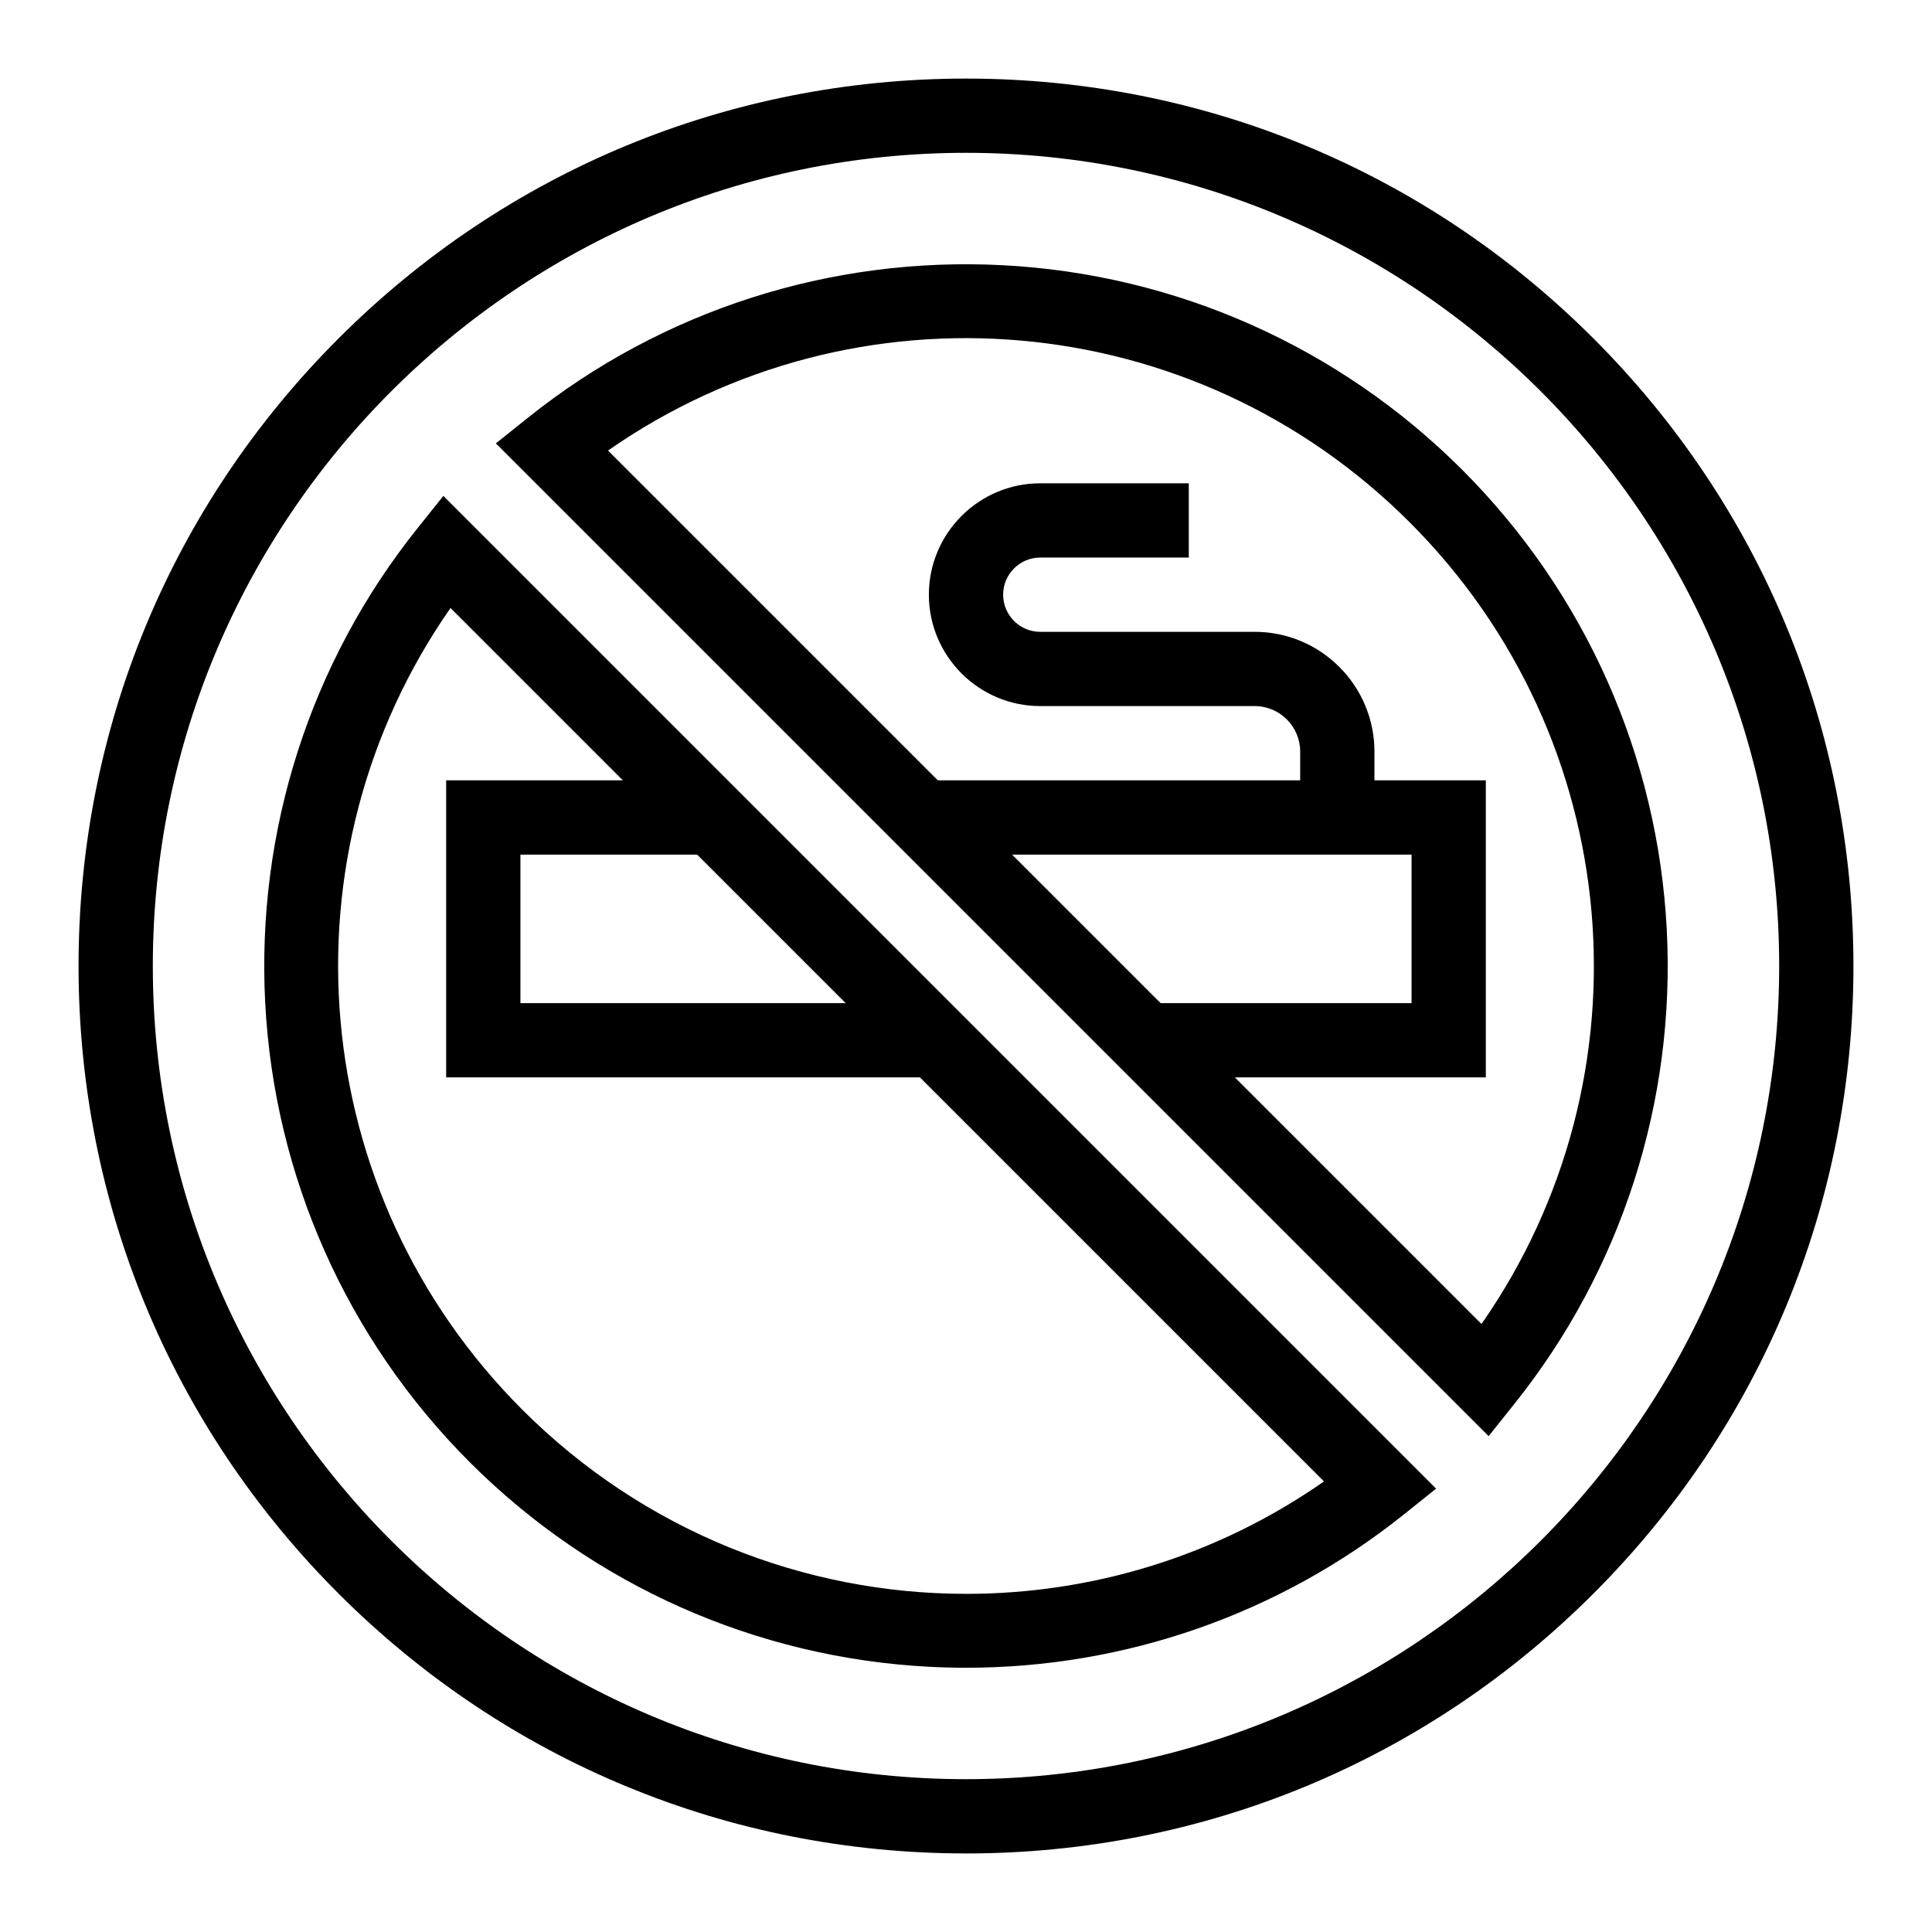
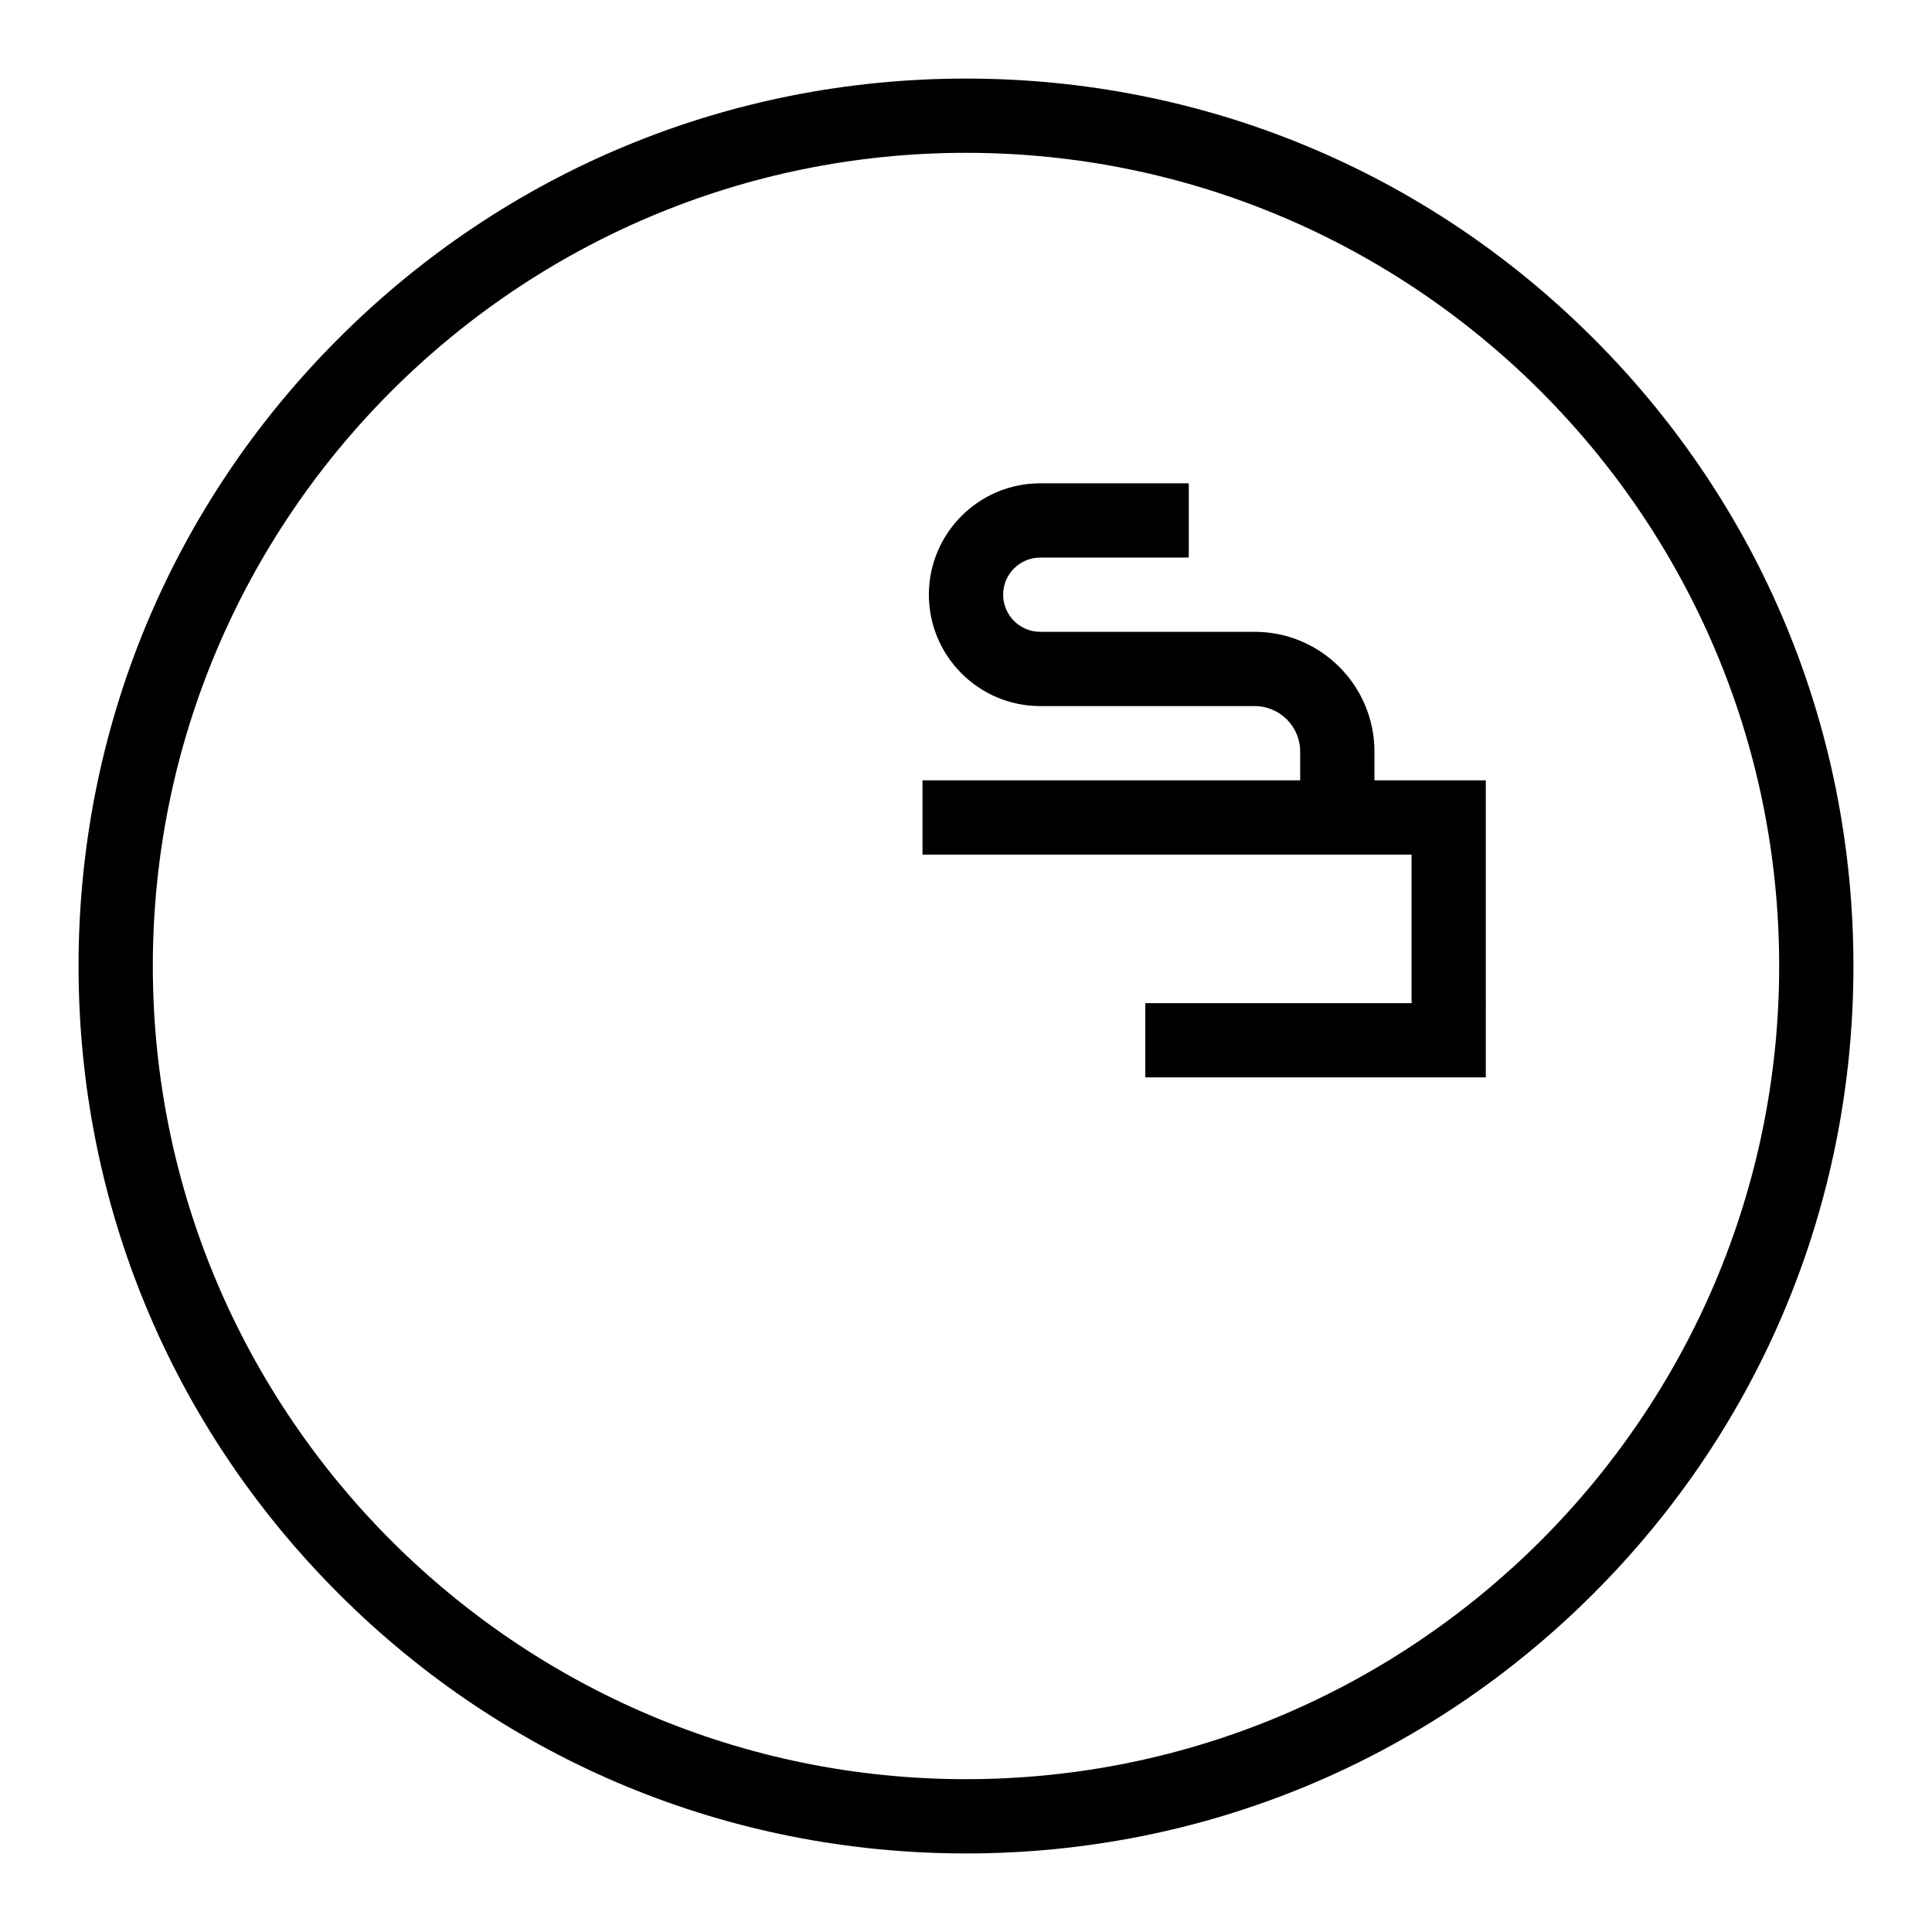
<svg xmlns="http://www.w3.org/2000/svg" fill="#000000" width="800px" height="800px" version="1.1" viewBox="144 144 512 512">
  <g>
    <path d="m400 635.18c-62.816 0-121.88-24.461-166.3-68.883-44.418-44.418-68.883-103.48-68.883-166.29 0-62.82 24.465-121.88 68.883-166.3s103.48-68.883 166.3-68.883 121.88 24.461 166.3 68.883c44.418 44.418 68.879 103.48 68.879 166.3s-24.461 121.88-68.883 166.3c-44.418 44.418-103.48 68.879-166.29 68.879zm0-450.68c-118.83 0-215.5 96.672-215.5 215.5 0 118.82 96.672 215.5 215.5 215.5 118.82 0 215.5-96.672 215.5-215.5 0.004-118.83-96.668-215.5-215.49-215.5z" />
-     <path d="m400.01 585.97c-3.254 0-6.512-0.086-9.777-0.254-45.945-2.398-89.18-21.648-121.74-54.211s-51.812-75.797-54.211-121.74c-2.379-45.598 11.949-90.262 40.348-125.76l6.867-8.586 263.09 263.09-8.586 6.867c-32.961 26.359-73.82 40.598-115.99 40.598zm-136.62-280.84c-45.734 65.574-38.348 155.08 19.023 212.45 32.348 32.348 74.93 48.809 117.66 48.809 33.051 0.004 66.195-9.844 94.793-29.789z" />
-     <path d="m538.5 524.59-263.09-263.09 8.586-6.867c35.5-28.395 80.164-42.727 125.76-40.348 45.945 2.398 89.184 21.648 121.74 54.211 32.562 32.562 51.812 75.797 54.211 121.74 2.379 45.598-11.949 90.258-40.348 125.76zm-233.37-261.2 231.48 231.48c45.734-65.574 38.348-155.08-19.023-212.45-57.367-57.371-146.88-64.758-212.45-19.023z" />
    <path d="m537.76 429.52h-90.246v-19.68h70.566v-39.363h-129.61v-19.68h149.29z" />
-     <path d="m391.85 429.52h-129.61v-78.723h70.57v19.68h-50.891v39.363h109.93z" />
    <path d="m508.24 360.64h-19.68v-17.465c0-6.648-5.406-12.055-12.055-12.055h-56.824c-16.277 0-29.52-13.242-29.52-29.52s13.242-29.52 29.52-29.52h39.359v19.68h-39.359c-5.426 0-9.84 4.414-9.84 9.84 0 5.426 4.414 9.84 9.84 9.84h56.828c17.496 0 31.734 14.238 31.734 31.734z" />
  </g>
</svg>